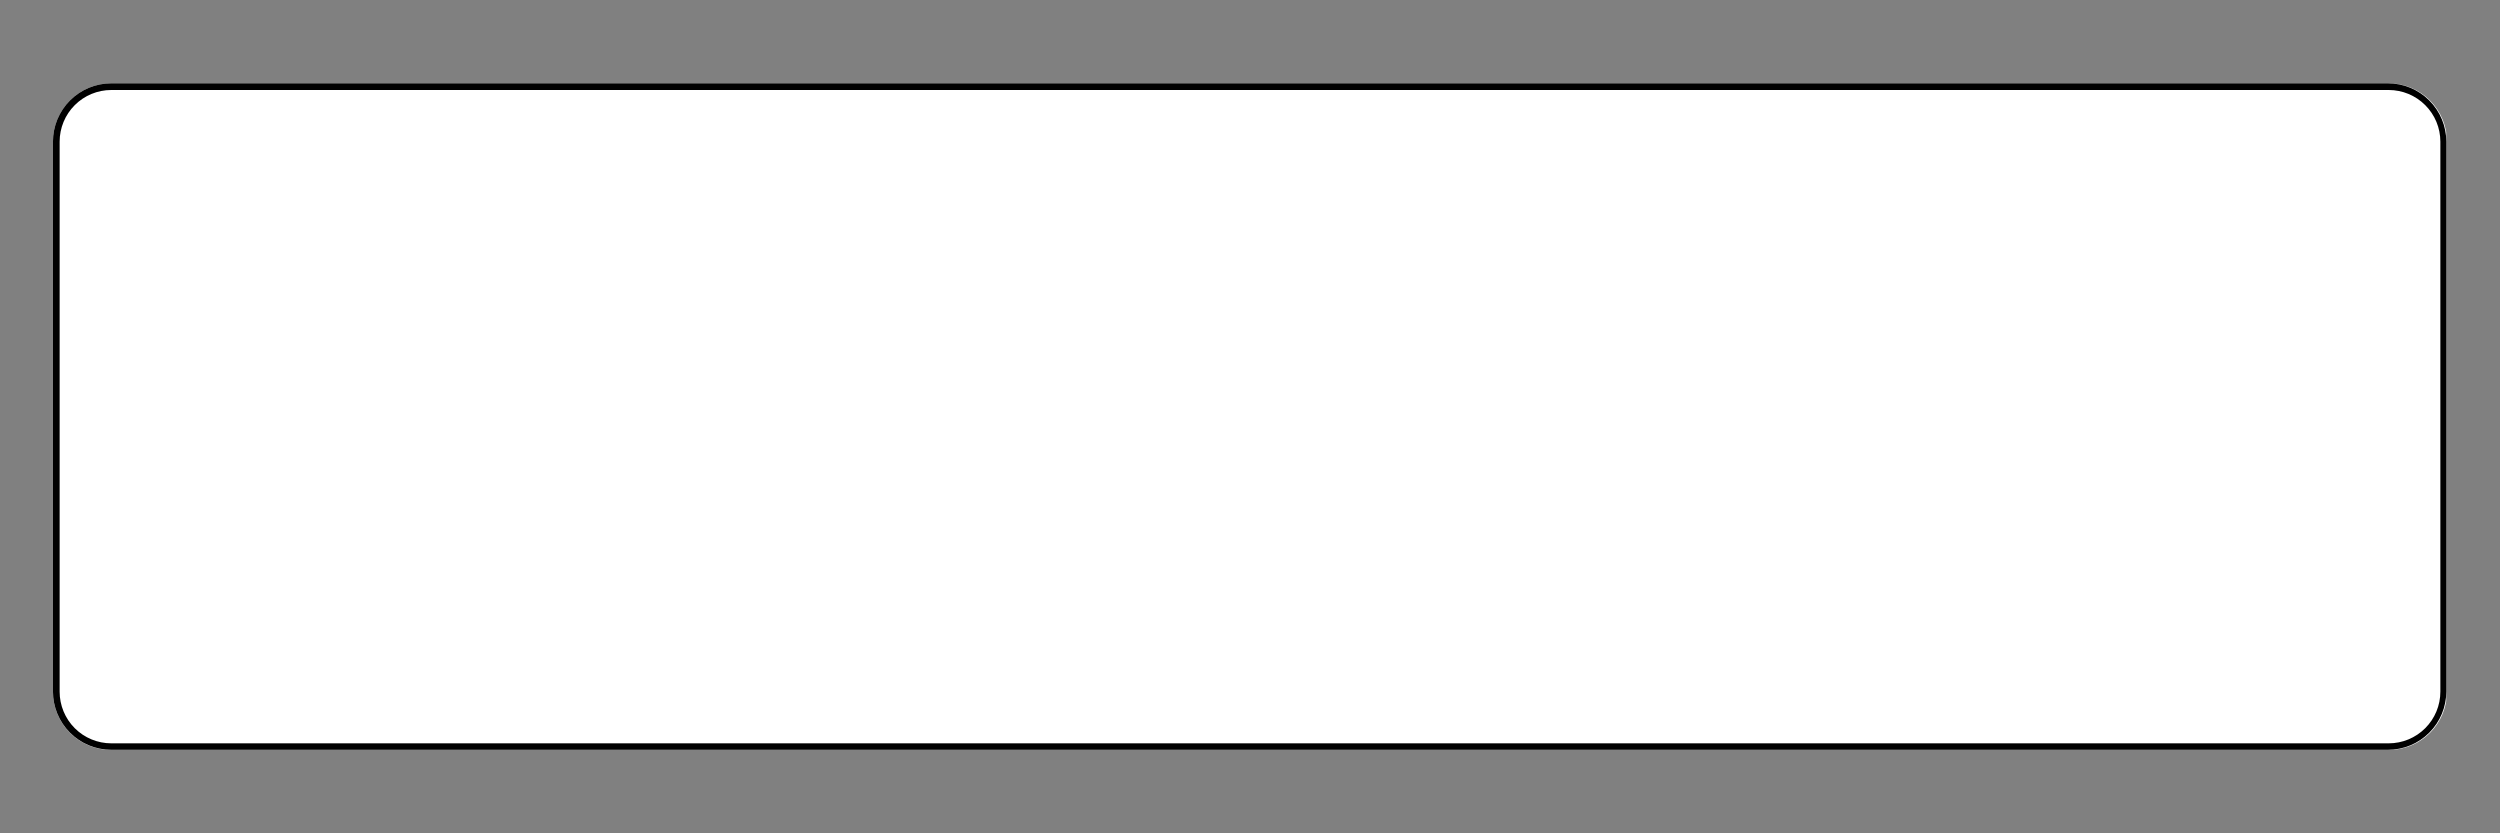
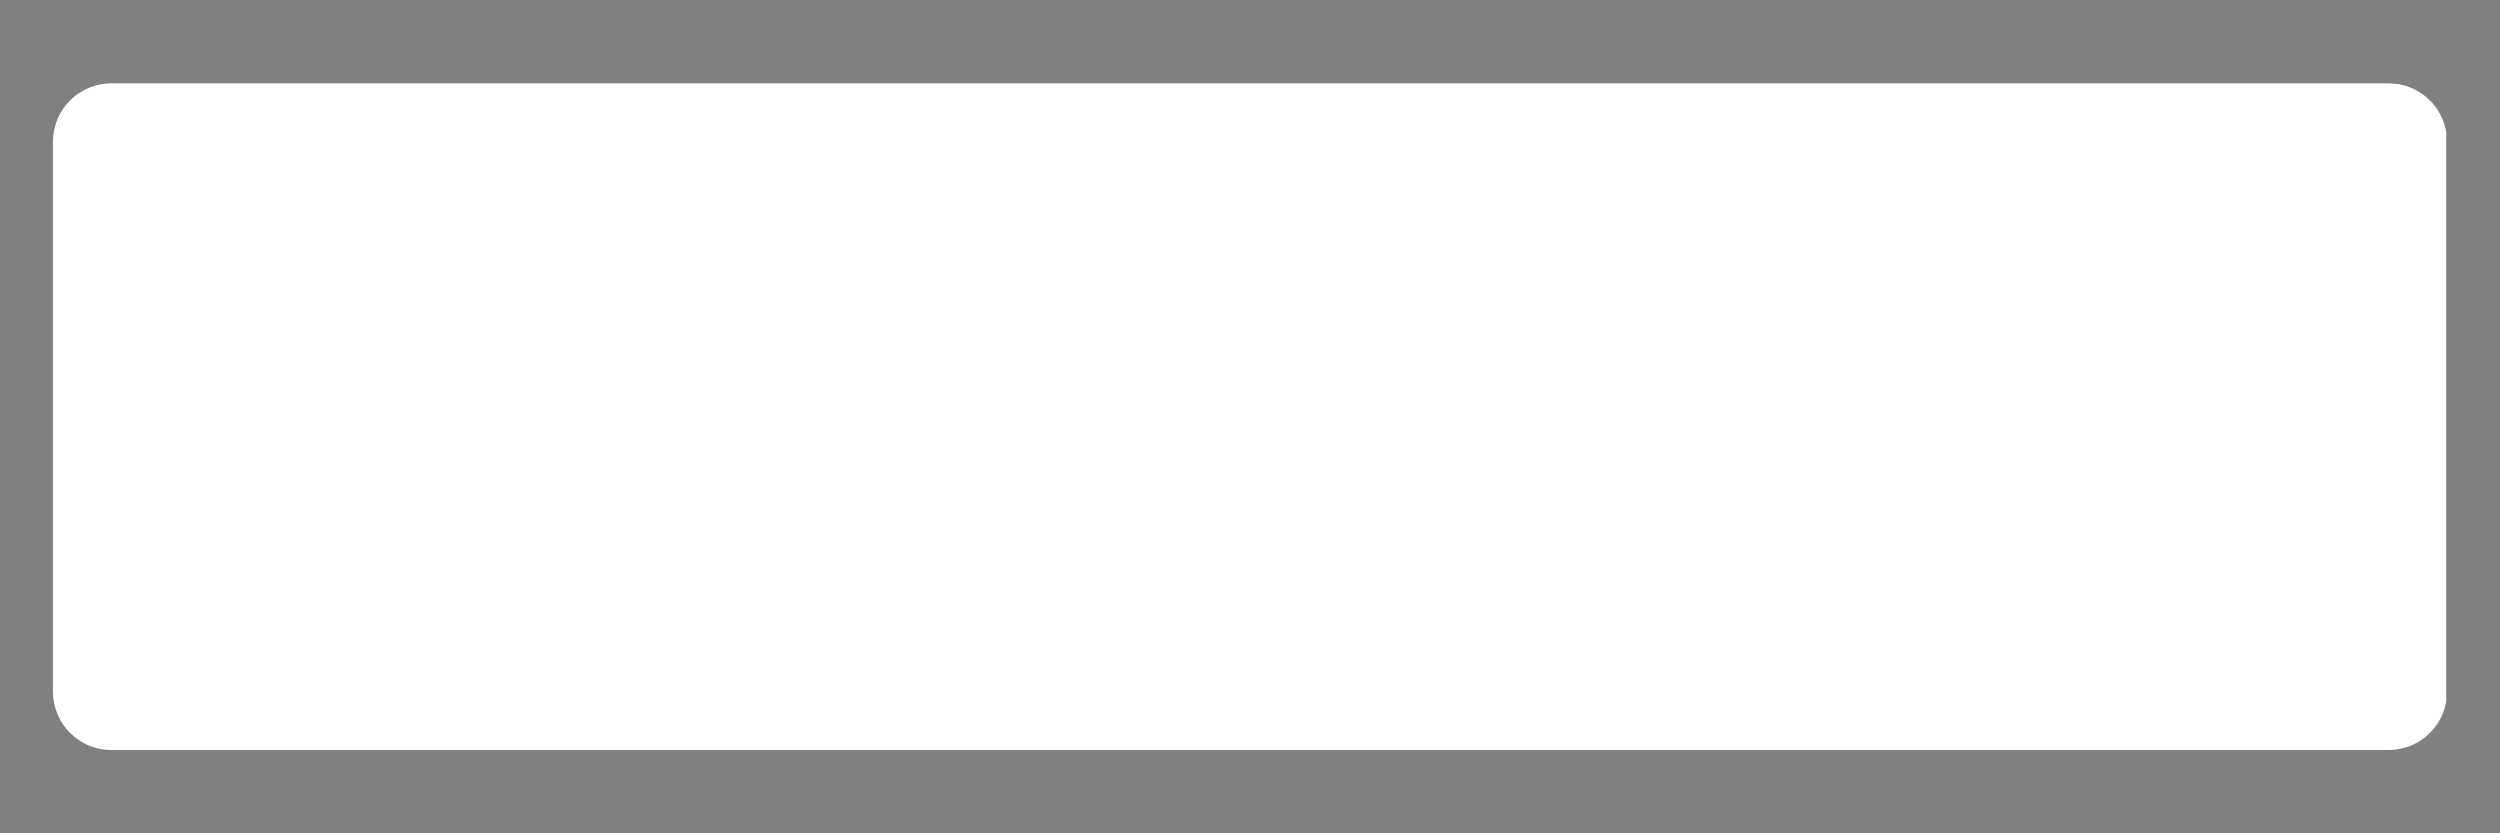
<svg xmlns="http://www.w3.org/2000/svg" version="1.2" preserveAspectRatio="xMidYMid meet" height="500" viewBox="0 0 1125 375" zoomAndPan="magnify" width="1500">
  <rect x="0" y="0" width="1125" height="375" fill="#808080" stroke="none" />
  <defs>
    <clipPath id="74d798bb54">
      <path d="M 23 37 L 1101 37 L 1101 337.5 L 23 337.5 Z M 23 37" />
    </clipPath>
    <clipPath id="a57ae49ca2">
      <path d="M 50.086 37.5 L 1074.914 37.5 C 1081.879 37.5 1088.555 40.266 1093.477 45.188 C 1098.398 50.109 1101.164 56.789 1101.164 63.75 L 1101.164 311.25 C 1101.164 318.211 1098.398 324.891 1093.477 329.812 C 1088.555 334.734 1081.879 337.5 1074.914 337.5 L 50.086 337.5 C 43.121 337.5 36.445 334.734 31.523 329.812 C 26.602 324.891 23.836 318.211 23.836 311.25 L 23.836 63.75 C 23.836 56.789 26.602 50.109 31.523 45.188 C 36.445 40.266 43.121 37.5 50.086 37.5 Z M 50.086 37.5" />
    </clipPath>
    <clipPath id="a31c3be795">
-       <path d="M 23.836 37.5 L 1100.836 37.5 L 1100.836 337.5 L 23.836 337.5 Z M 23.836 37.5" />
-     </clipPath>
+       </clipPath>
    <clipPath id="ec57ca3546">
      <path d="M 50.078 37.5 L 1074.594 37.5 C 1081.551 37.5 1088.227 40.266 1093.148 45.188 C 1098.07 50.109 1100.836 56.781 1100.836 63.742 L 1100.836 311.168 C 1100.836 318.125 1098.07 324.801 1093.148 329.723 C 1088.227 334.645 1081.551 337.41 1074.594 337.41 L 50.078 337.41 C 43.117 337.41 36.441 334.645 31.52 329.723 C 26.598 324.801 23.836 318.125 23.836 311.168 L 23.836 63.742 C 23.836 56.781 26.598 50.109 31.52 45.188 C 36.441 40.266 43.117 37.5 50.078 37.5 Z M 50.078 37.5" />
    </clipPath>
  </defs>
  <g id="7b6af476c3">
    <g clip-path="url(#74d798bb54)" clip-rule="nonzero">
      <g clip-path="url(#a57ae49ca2)" clip-rule="nonzero">
        <path d="M 23.836 37.5 L 1100.789 37.5 L 1100.789 337.5 L 23.836 337.5 Z M 23.836 37.5" style="stroke:none;fill-rule:nonzero;fill:#ffffff;fill-opacity:1;" />
      </g>
    </g>
    <g clip-path="url(#a31c3be795)" clip-rule="nonzero">
      <g clip-path="url(#ec57ca3546)" clip-rule="nonzero">
        <path transform="matrix(0.75,0,0,0.75,23.835,37.5)" d="M 35.002 -0 L 1401.439 -0 C 1410.718 -0 1419.622 3.688 1426.186 10.253 C 1432.751 16.817 1436.439 25.716 1436.439 35 L 1436.439 365.001 C 1436.439 374.28 1432.751 383.184 1426.186 389.749 C 1419.622 396.313 1410.718 400.002 1401.439 400.002 L 35.002 400.002 C 25.718 400.002 16.814 396.313 10.249 389.749 C 3.685 383.184 0.002 374.28 0.002 365.001 L 0.002 35 C 0.002 25.716 3.685 16.817 10.249 10.253 C 16.814 3.688 25.718 -0 35.002 -0 Z M 35.002 -0" style="fill:none;stroke-width:8;stroke-linecap:butt;stroke-linejoin:miter;stroke:#000000;stroke-opacity:1;stroke-miterlimit:4;" />
      </g>
    </g>
  </g>
</svg>